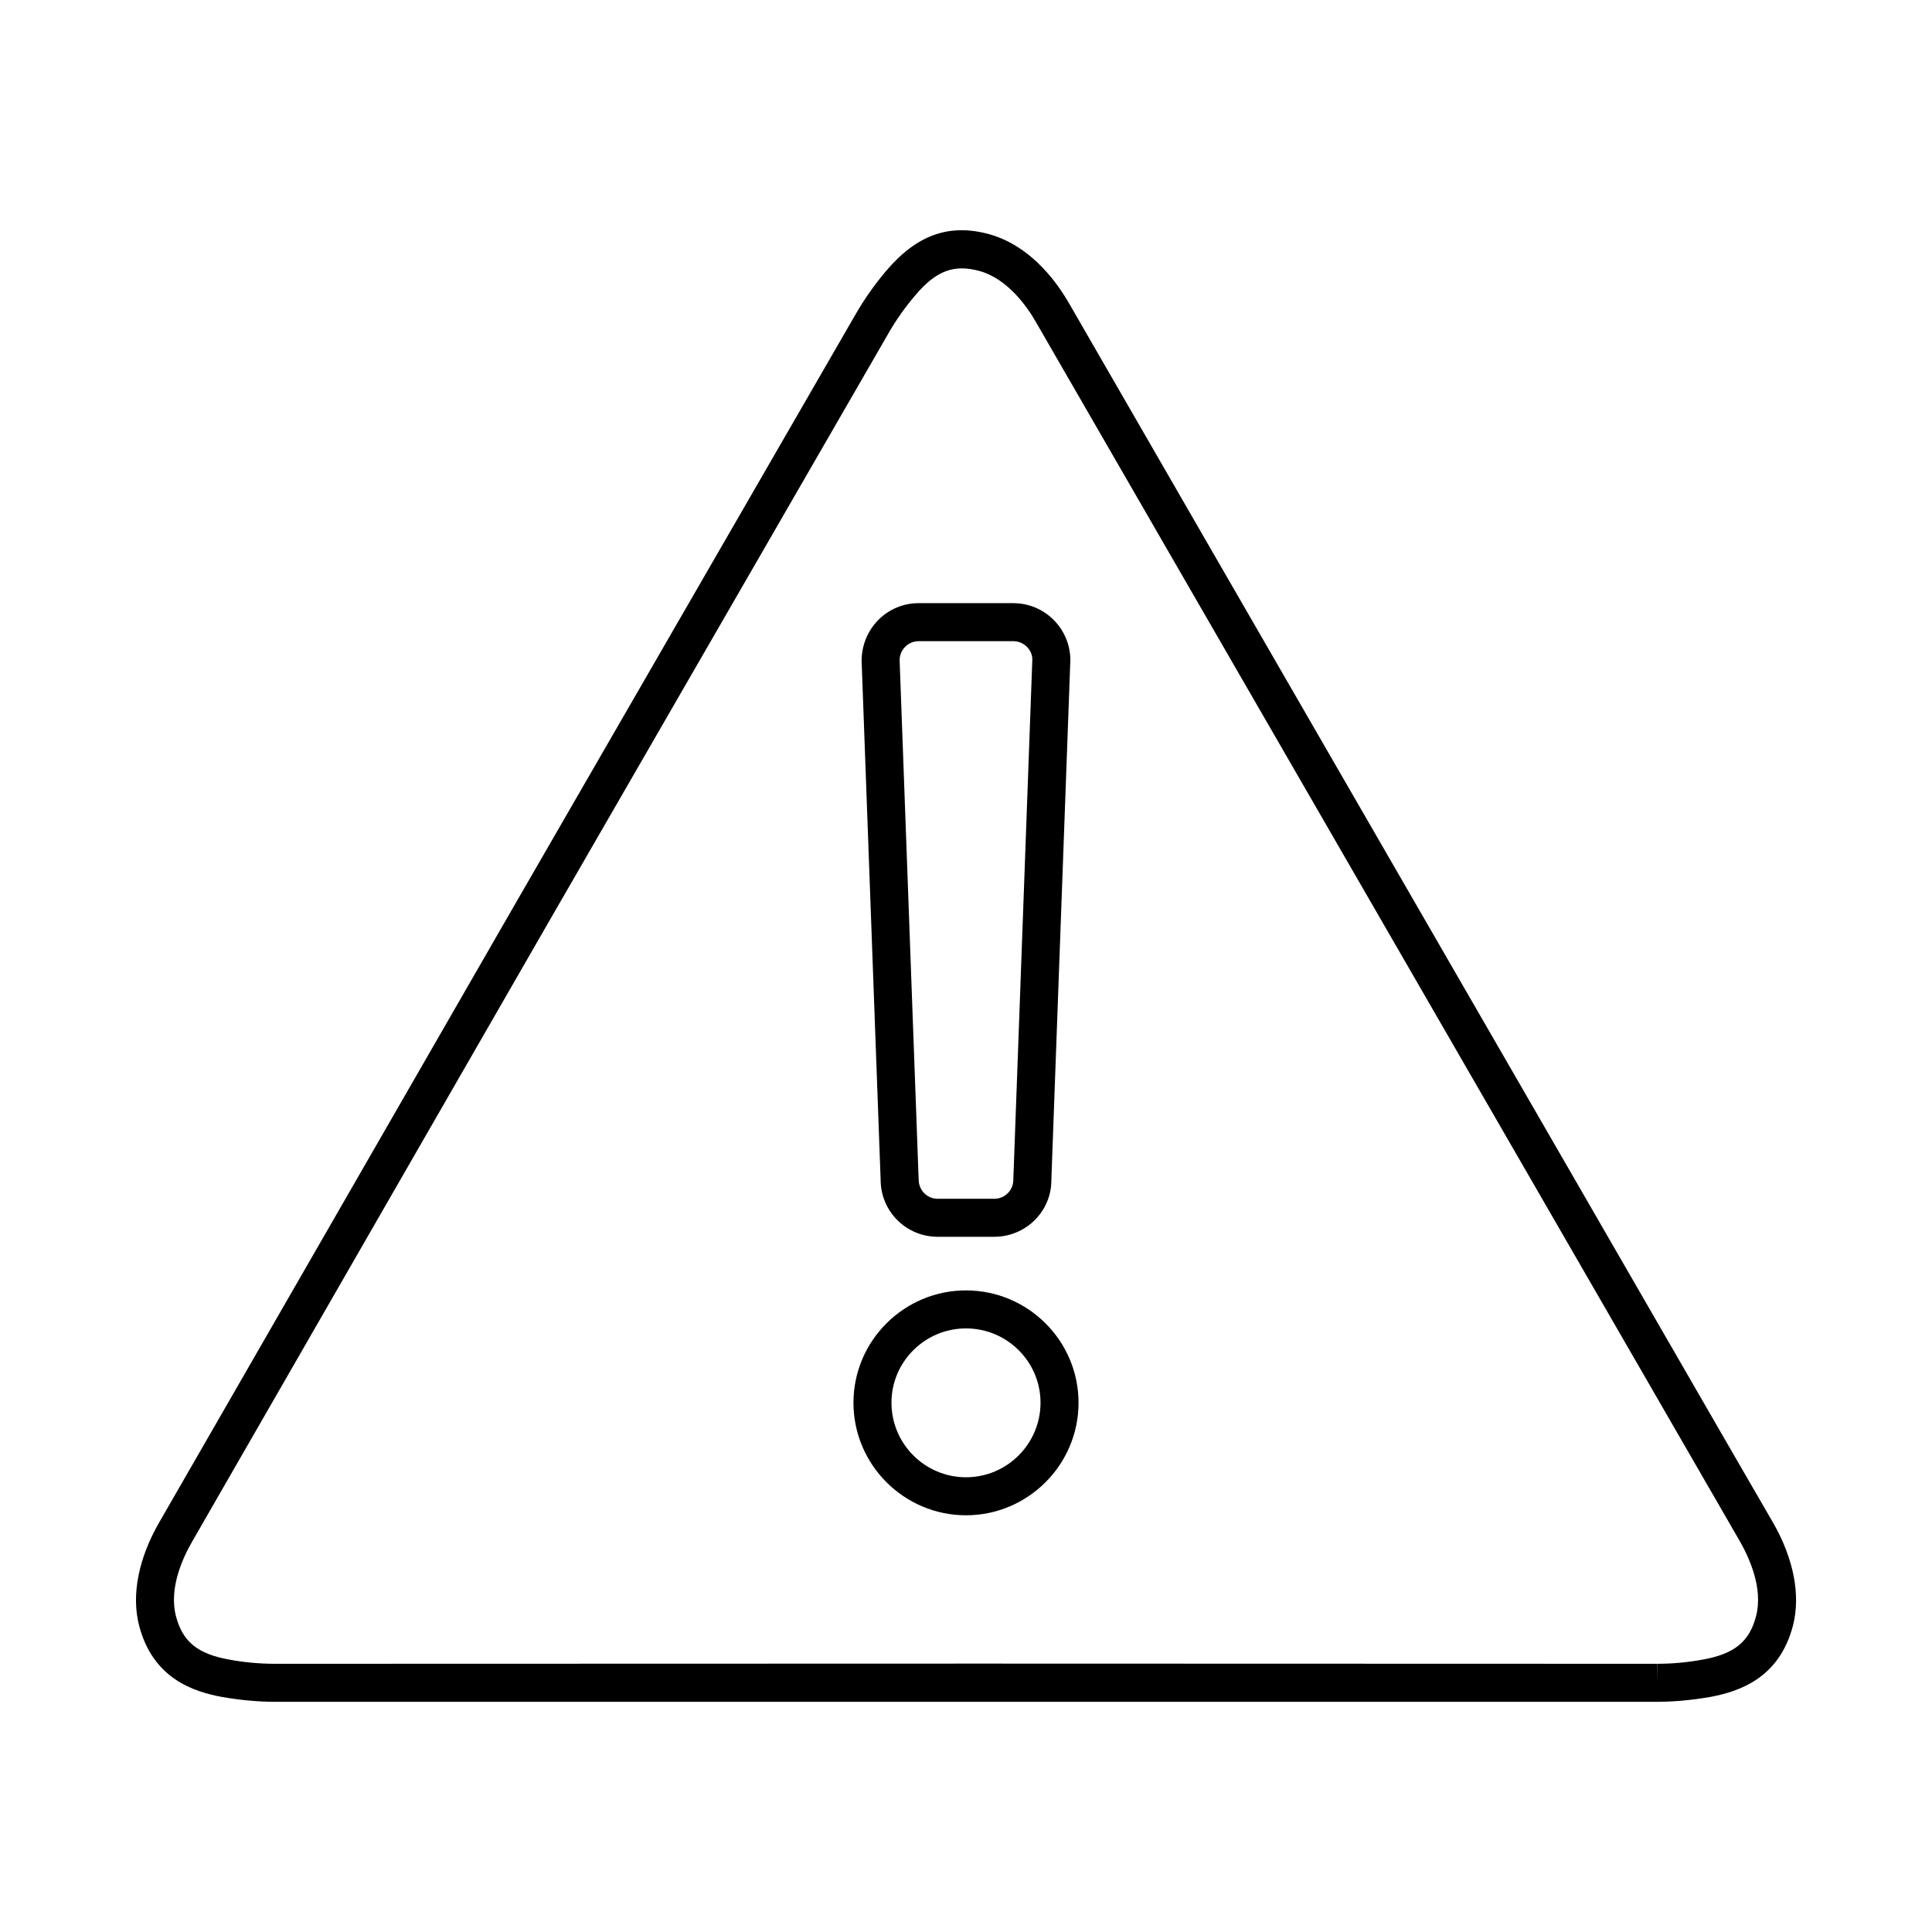
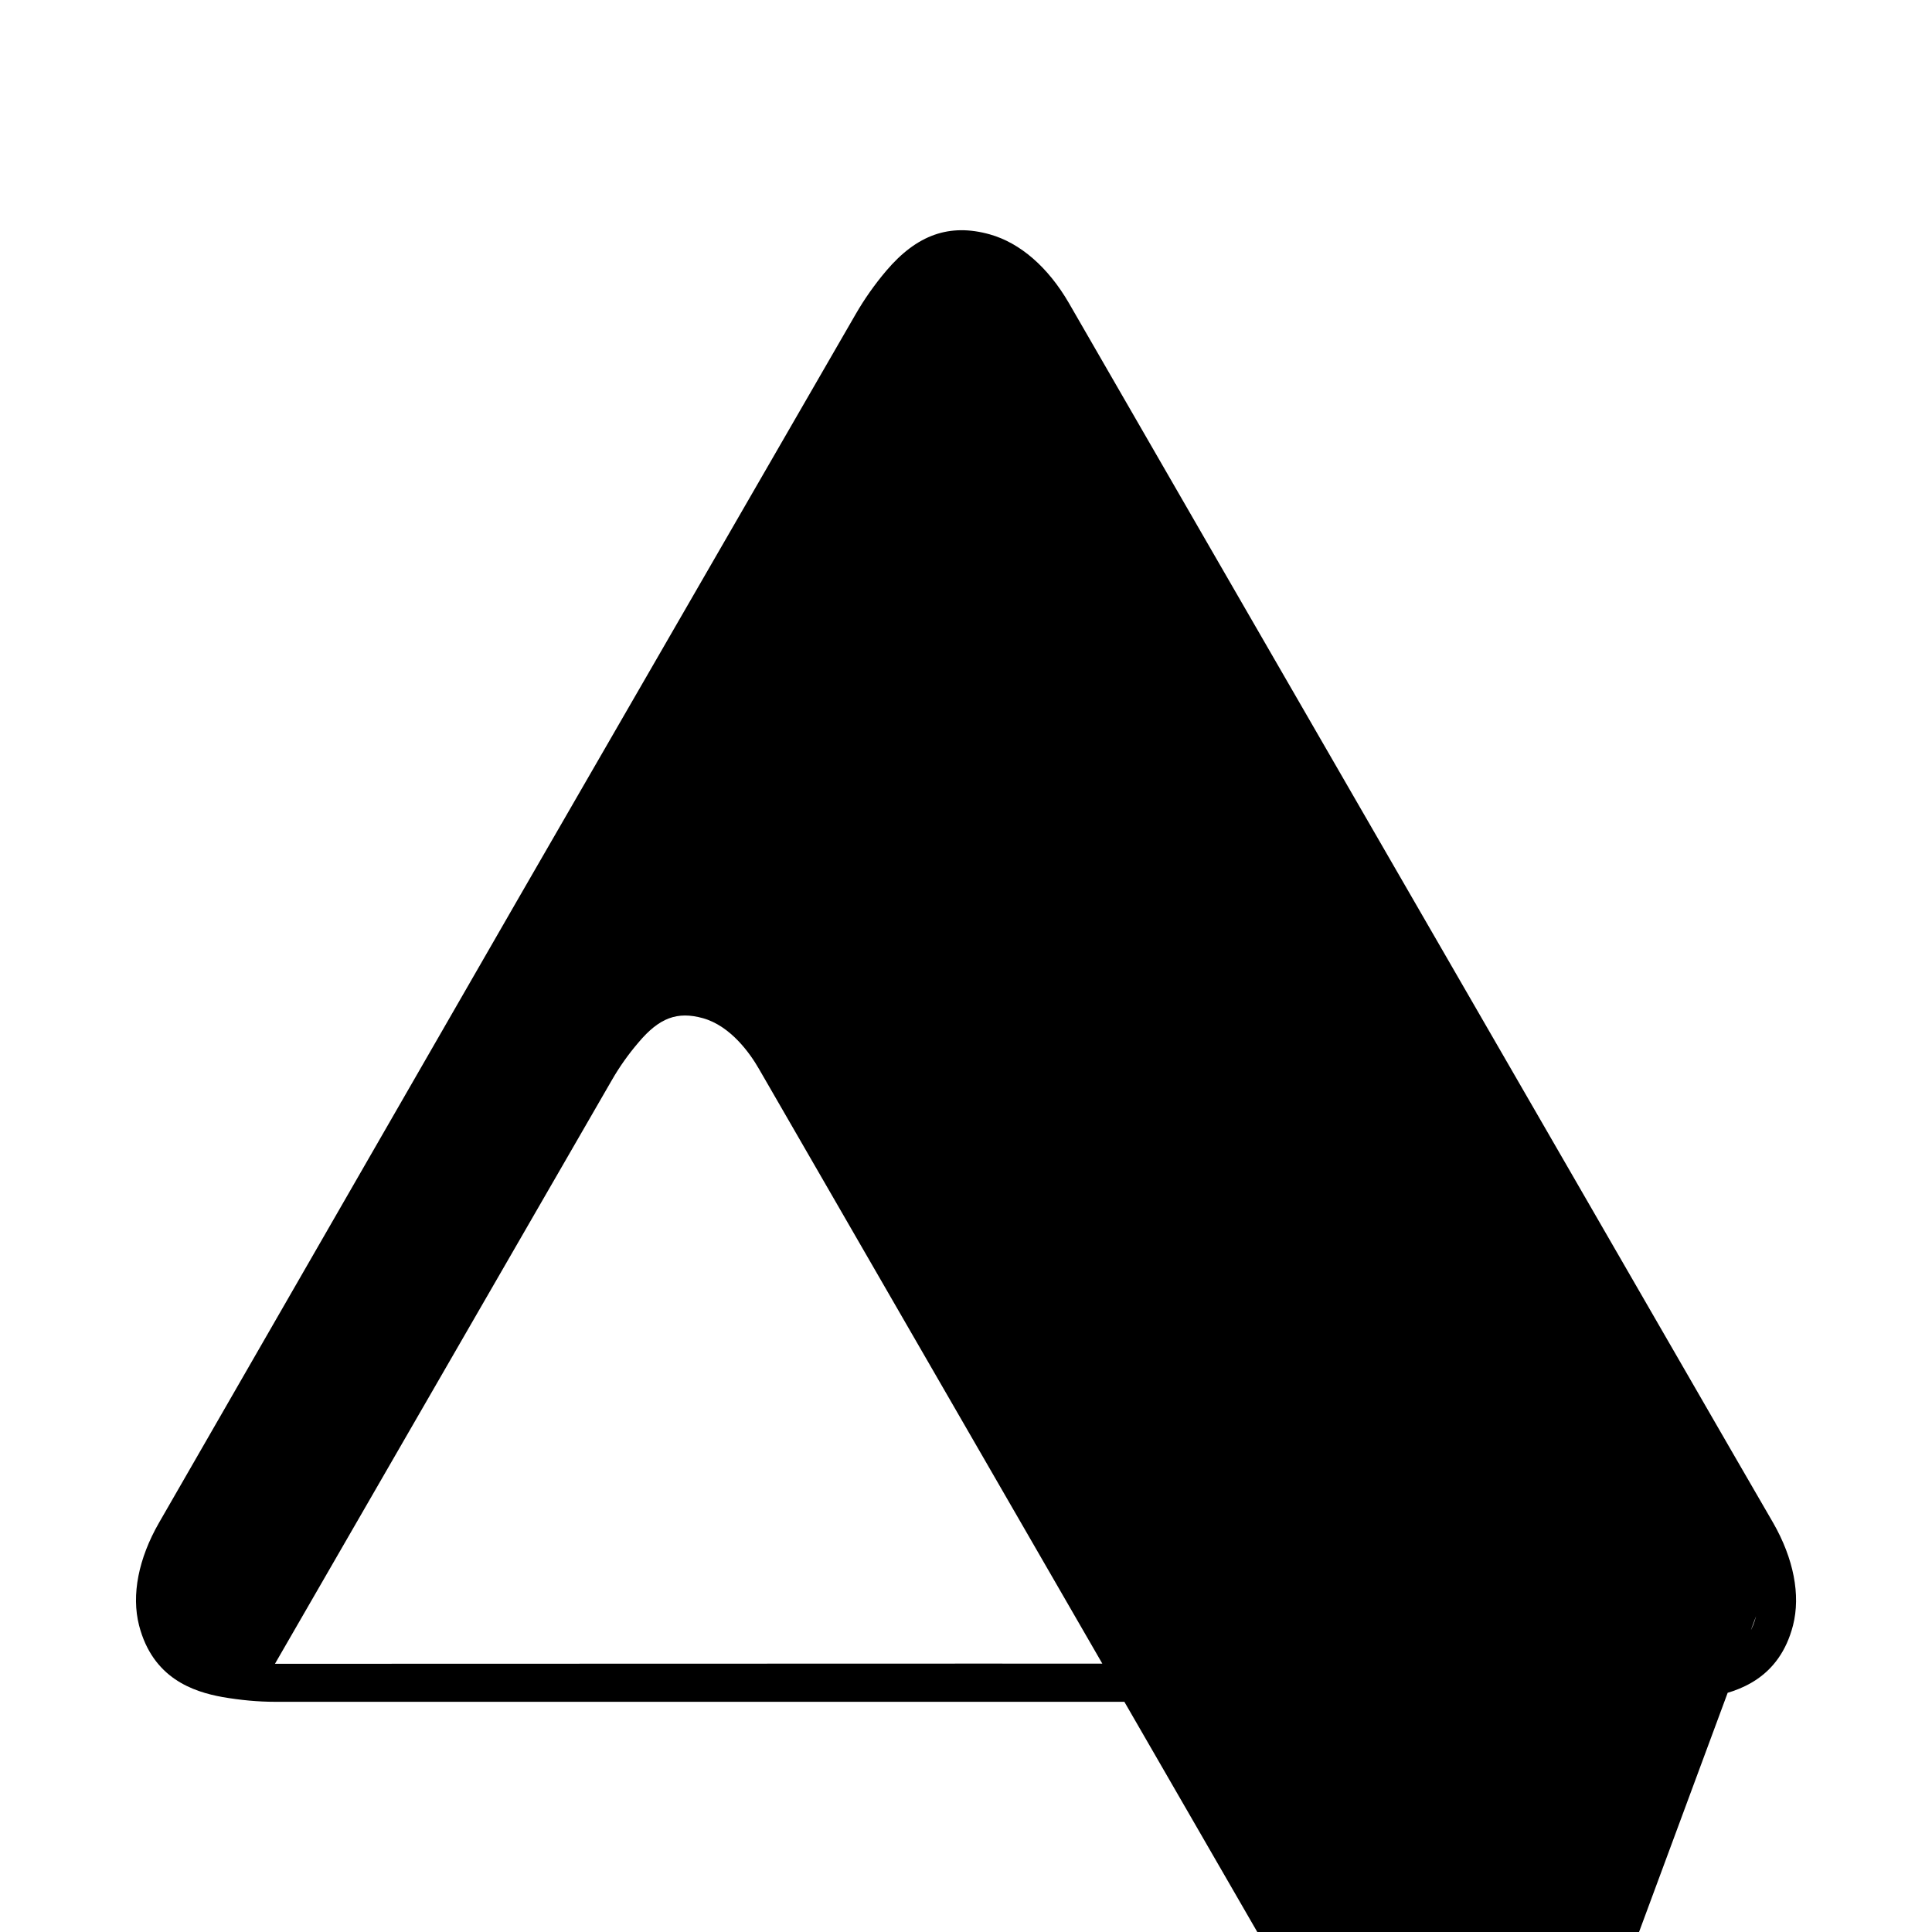
<svg xmlns="http://www.w3.org/2000/svg" fill="#000000" width="800px" height="800px" version="1.1" viewBox="144 144 512 512">
  <g>
-     <path d="m613.92 547.59c-0.102-0.152-11.082-19.094-54.562-94.465l-45.848-79.398-49.977-86.555c-21.363-37.031-36.023-62.422-36.273-62.875-5.492-9.473-12.898-15.922-20.957-18.188-10.629-2.973-19.297 0.051-27.457 9.672-3.074 3.629-5.793 7.508-8.062 11.438l-89.324 154.72c-28.617 49.727-95.219 165.45-95.32 165.6-5.441 9.473-7.356 19.145-5.289 27.207 3.629 14.055 14.359 17.582 22.117 18.992 4.684 0.805 9.371 1.258 13.957 1.258h366.22c4.535 0 9.219-0.453 13.906-1.258 7.758-1.41 18.488-4.938 22.117-18.992 2.059-8.062 0.145-17.738-5.246-27.156zm-4.535 24.684c-1.762 6.75-5.691 10.027-14.156 11.539-4.082 0.754-8.16 1.109-12.09 1.109v5.039l-0.051-5.039-179.61-0.051-186.61 0.051c-3.93 0-8.012-0.352-12.09-1.109-8.465-1.512-12.395-4.785-14.156-11.539-1.914-7.457 1.863-15.516 4.281-19.699 0.555-1.008 95.32-165.65 95.32-165.65l89.273-154.67c1.965-3.426 4.332-6.801 7.055-9.977 5.543-6.602 10.328-8.312 17.078-6.449 7.356 2.066 12.496 9.32 14.863 13.453 0.051 0.102 5.141 8.918 36.324 62.926l95.824 165.95c30.832 53.402 54.16 93.809 54.512 94.414 2.367 4.184 6.144 12.246 4.231 19.699z" />
-     <path d="m412.54 303.84h-25.09c-8.363 0-15.113 6.801-15.113 15.316l5.039 137.49c0 8.363 6.75 15.113 15.113 15.113h15.012c8.363 0 15.113-6.75 15.113-14.914l5.039-137.89c0-8.305-6.75-15.109-15.113-15.109zm0 152.81c0 2.82-2.266 5.039-5.039 5.039h-15.012c-2.769 0-5.039-2.215-5.039-5.188l-5.039-137.54c0-2.769 2.266-5.039 5.039-5.039h25.09c2.769 0 5.039 2.266 5.039 4.836z" />
-     <path d="m400 485.97c-16.426 0-29.824 13.352-29.824 29.773 0 16.426 13.402 29.824 29.824 29.824 16.426 0 29.824-13.402 29.824-29.824 0-16.422-13.402-29.773-29.824-29.773zm0 49.523c-10.883 0-19.75-8.867-19.75-19.75 0-10.883 8.867-19.699 19.75-19.699s19.75 8.816 19.75 19.699c-0.004 10.883-8.871 19.75-19.75 19.75z" />
+     <path d="m613.92 547.59c-0.102-0.152-11.082-19.094-54.562-94.465l-45.848-79.398-49.977-86.555c-21.363-37.031-36.023-62.422-36.273-62.875-5.492-9.473-12.898-15.922-20.957-18.188-10.629-2.973-19.297 0.051-27.457 9.672-3.074 3.629-5.793 7.508-8.062 11.438l-89.324 154.72c-28.617 49.727-95.219 165.45-95.32 165.6-5.441 9.473-7.356 19.145-5.289 27.207 3.629 14.055 14.359 17.582 22.117 18.992 4.684 0.805 9.371 1.258 13.957 1.258h366.22c4.535 0 9.219-0.453 13.906-1.258 7.758-1.41 18.488-4.938 22.117-18.992 2.059-8.062 0.145-17.738-5.246-27.156zm-4.535 24.684c-1.762 6.75-5.691 10.027-14.156 11.539-4.082 0.754-8.16 1.109-12.09 1.109v5.039l-0.051-5.039-179.61-0.051-186.61 0.051l89.273-154.67c1.965-3.426 4.332-6.801 7.055-9.977 5.543-6.602 10.328-8.312 17.078-6.449 7.356 2.066 12.496 9.32 14.863 13.453 0.051 0.102 5.141 8.918 36.324 62.926l95.824 165.95c30.832 53.402 54.16 93.809 54.512 94.414 2.367 4.184 6.144 12.246 4.231 19.699z" />
  </g>
</svg>